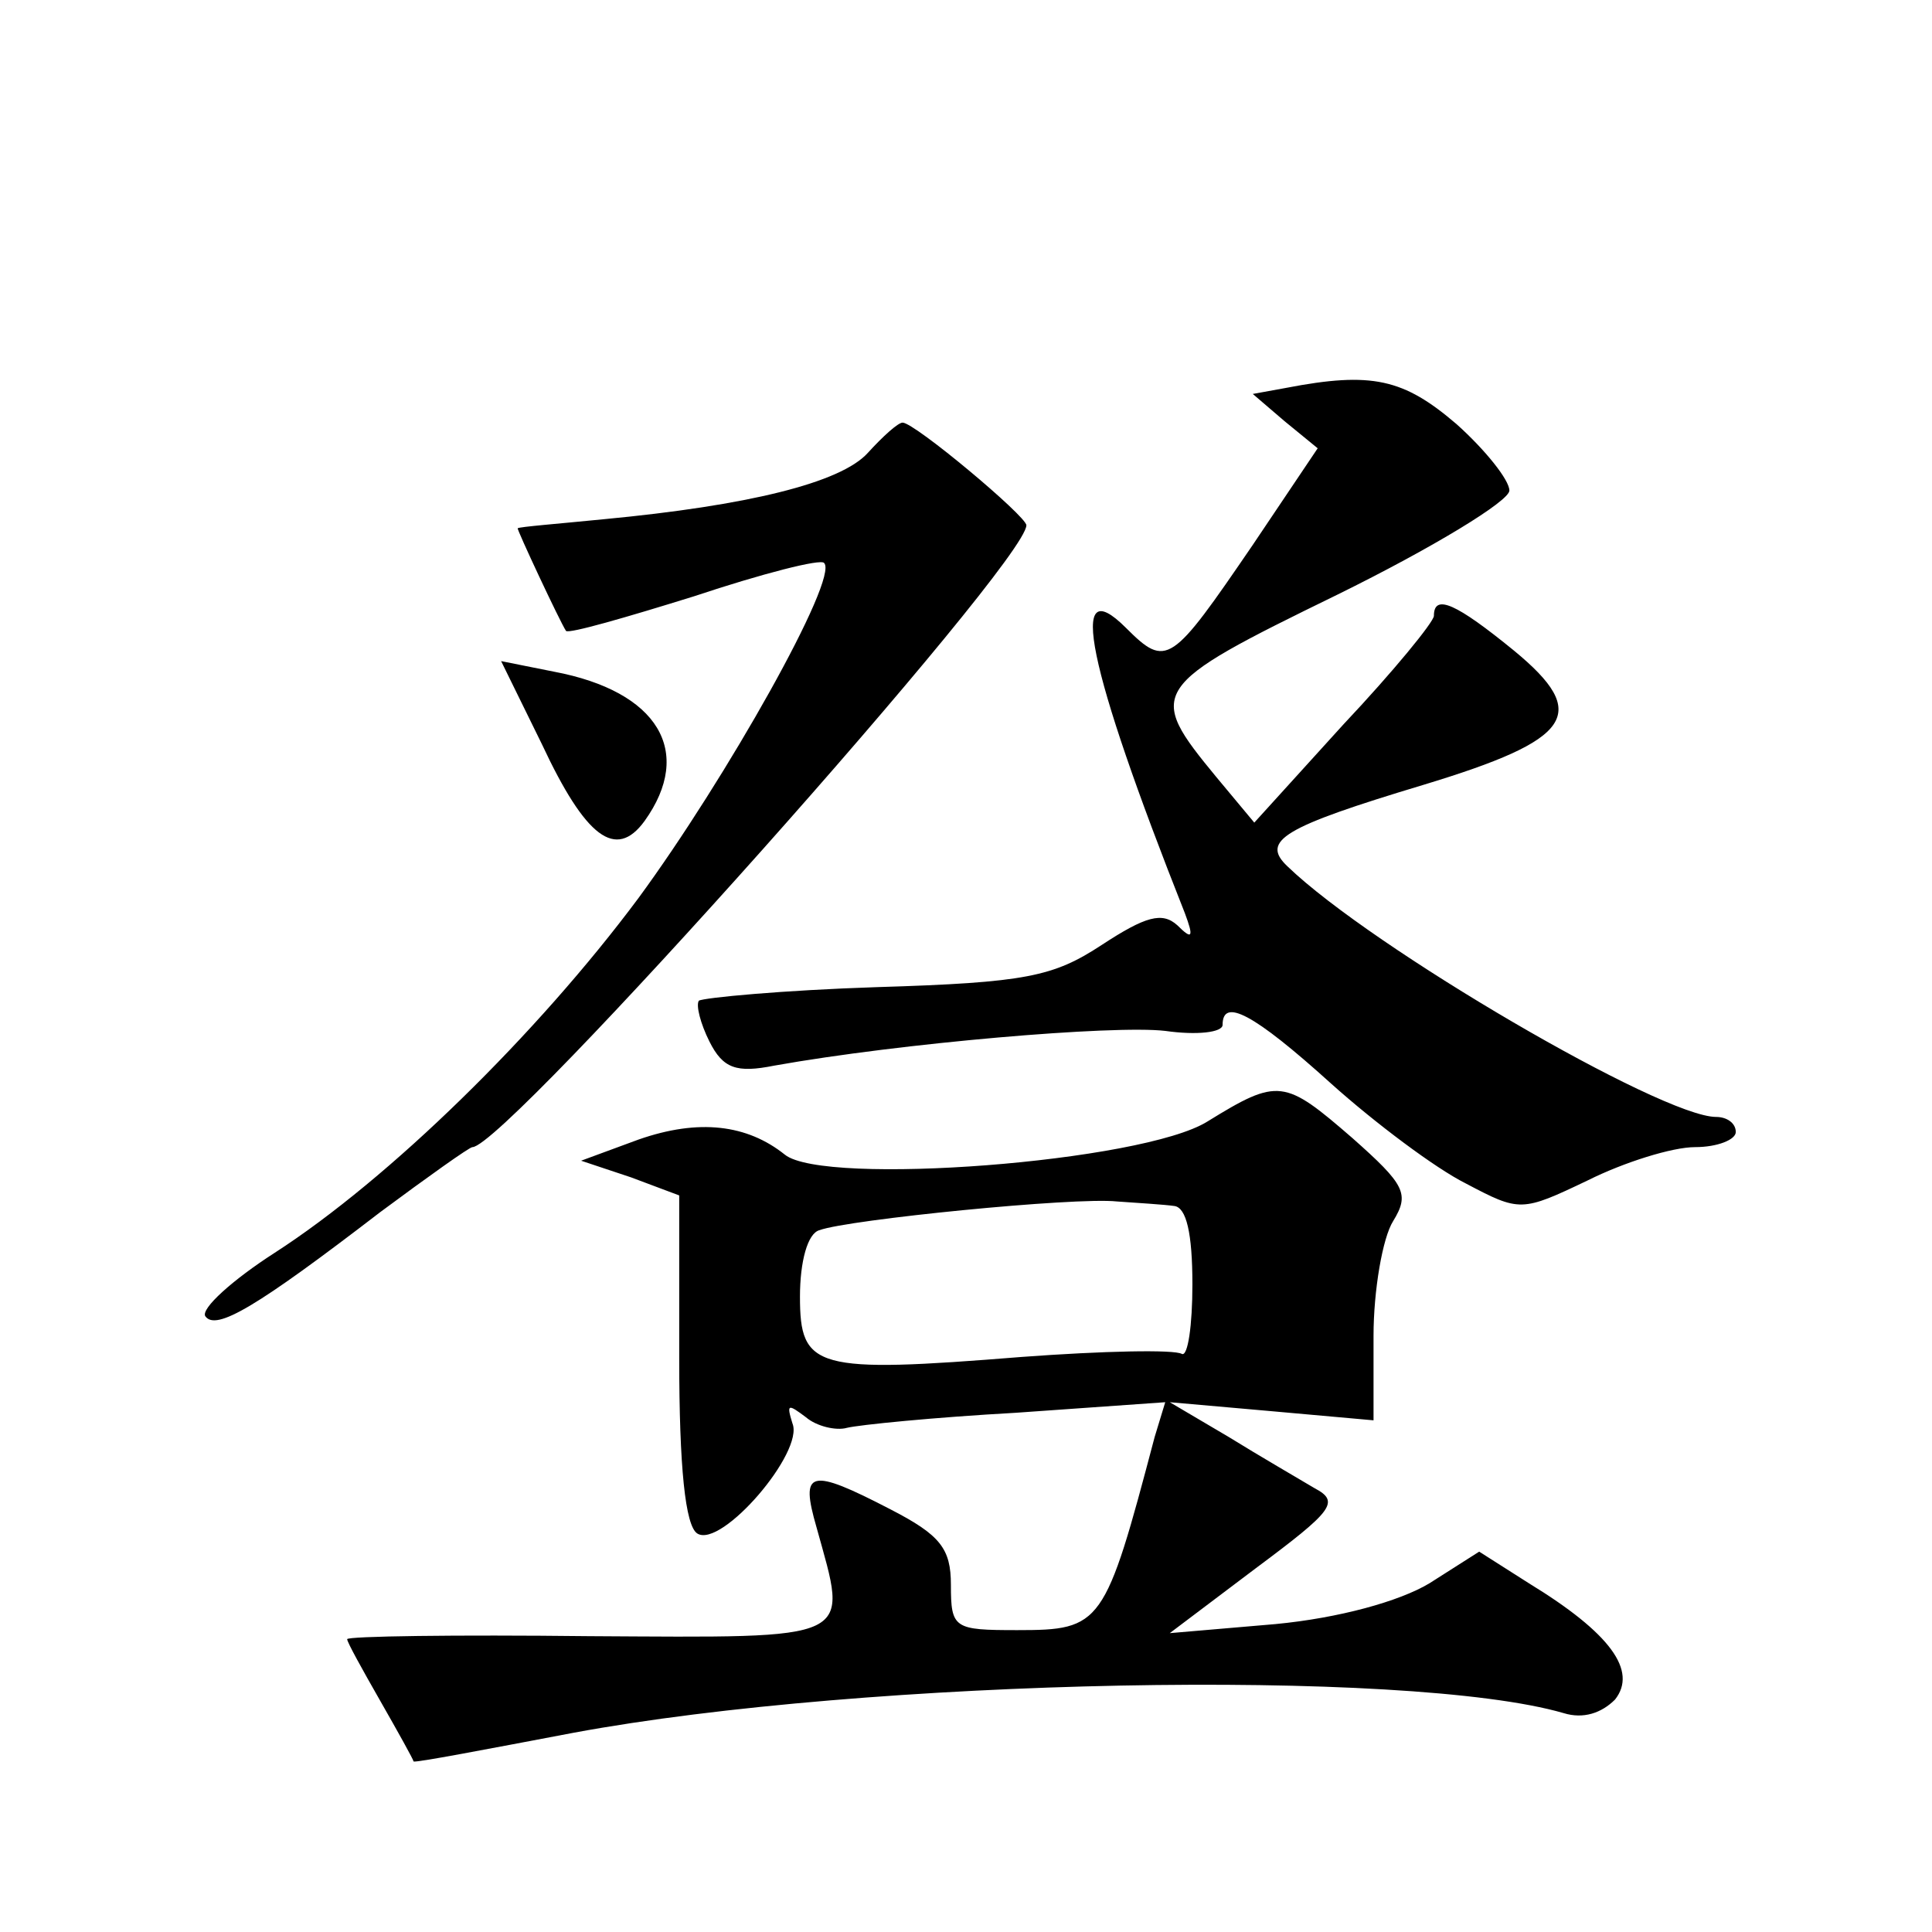
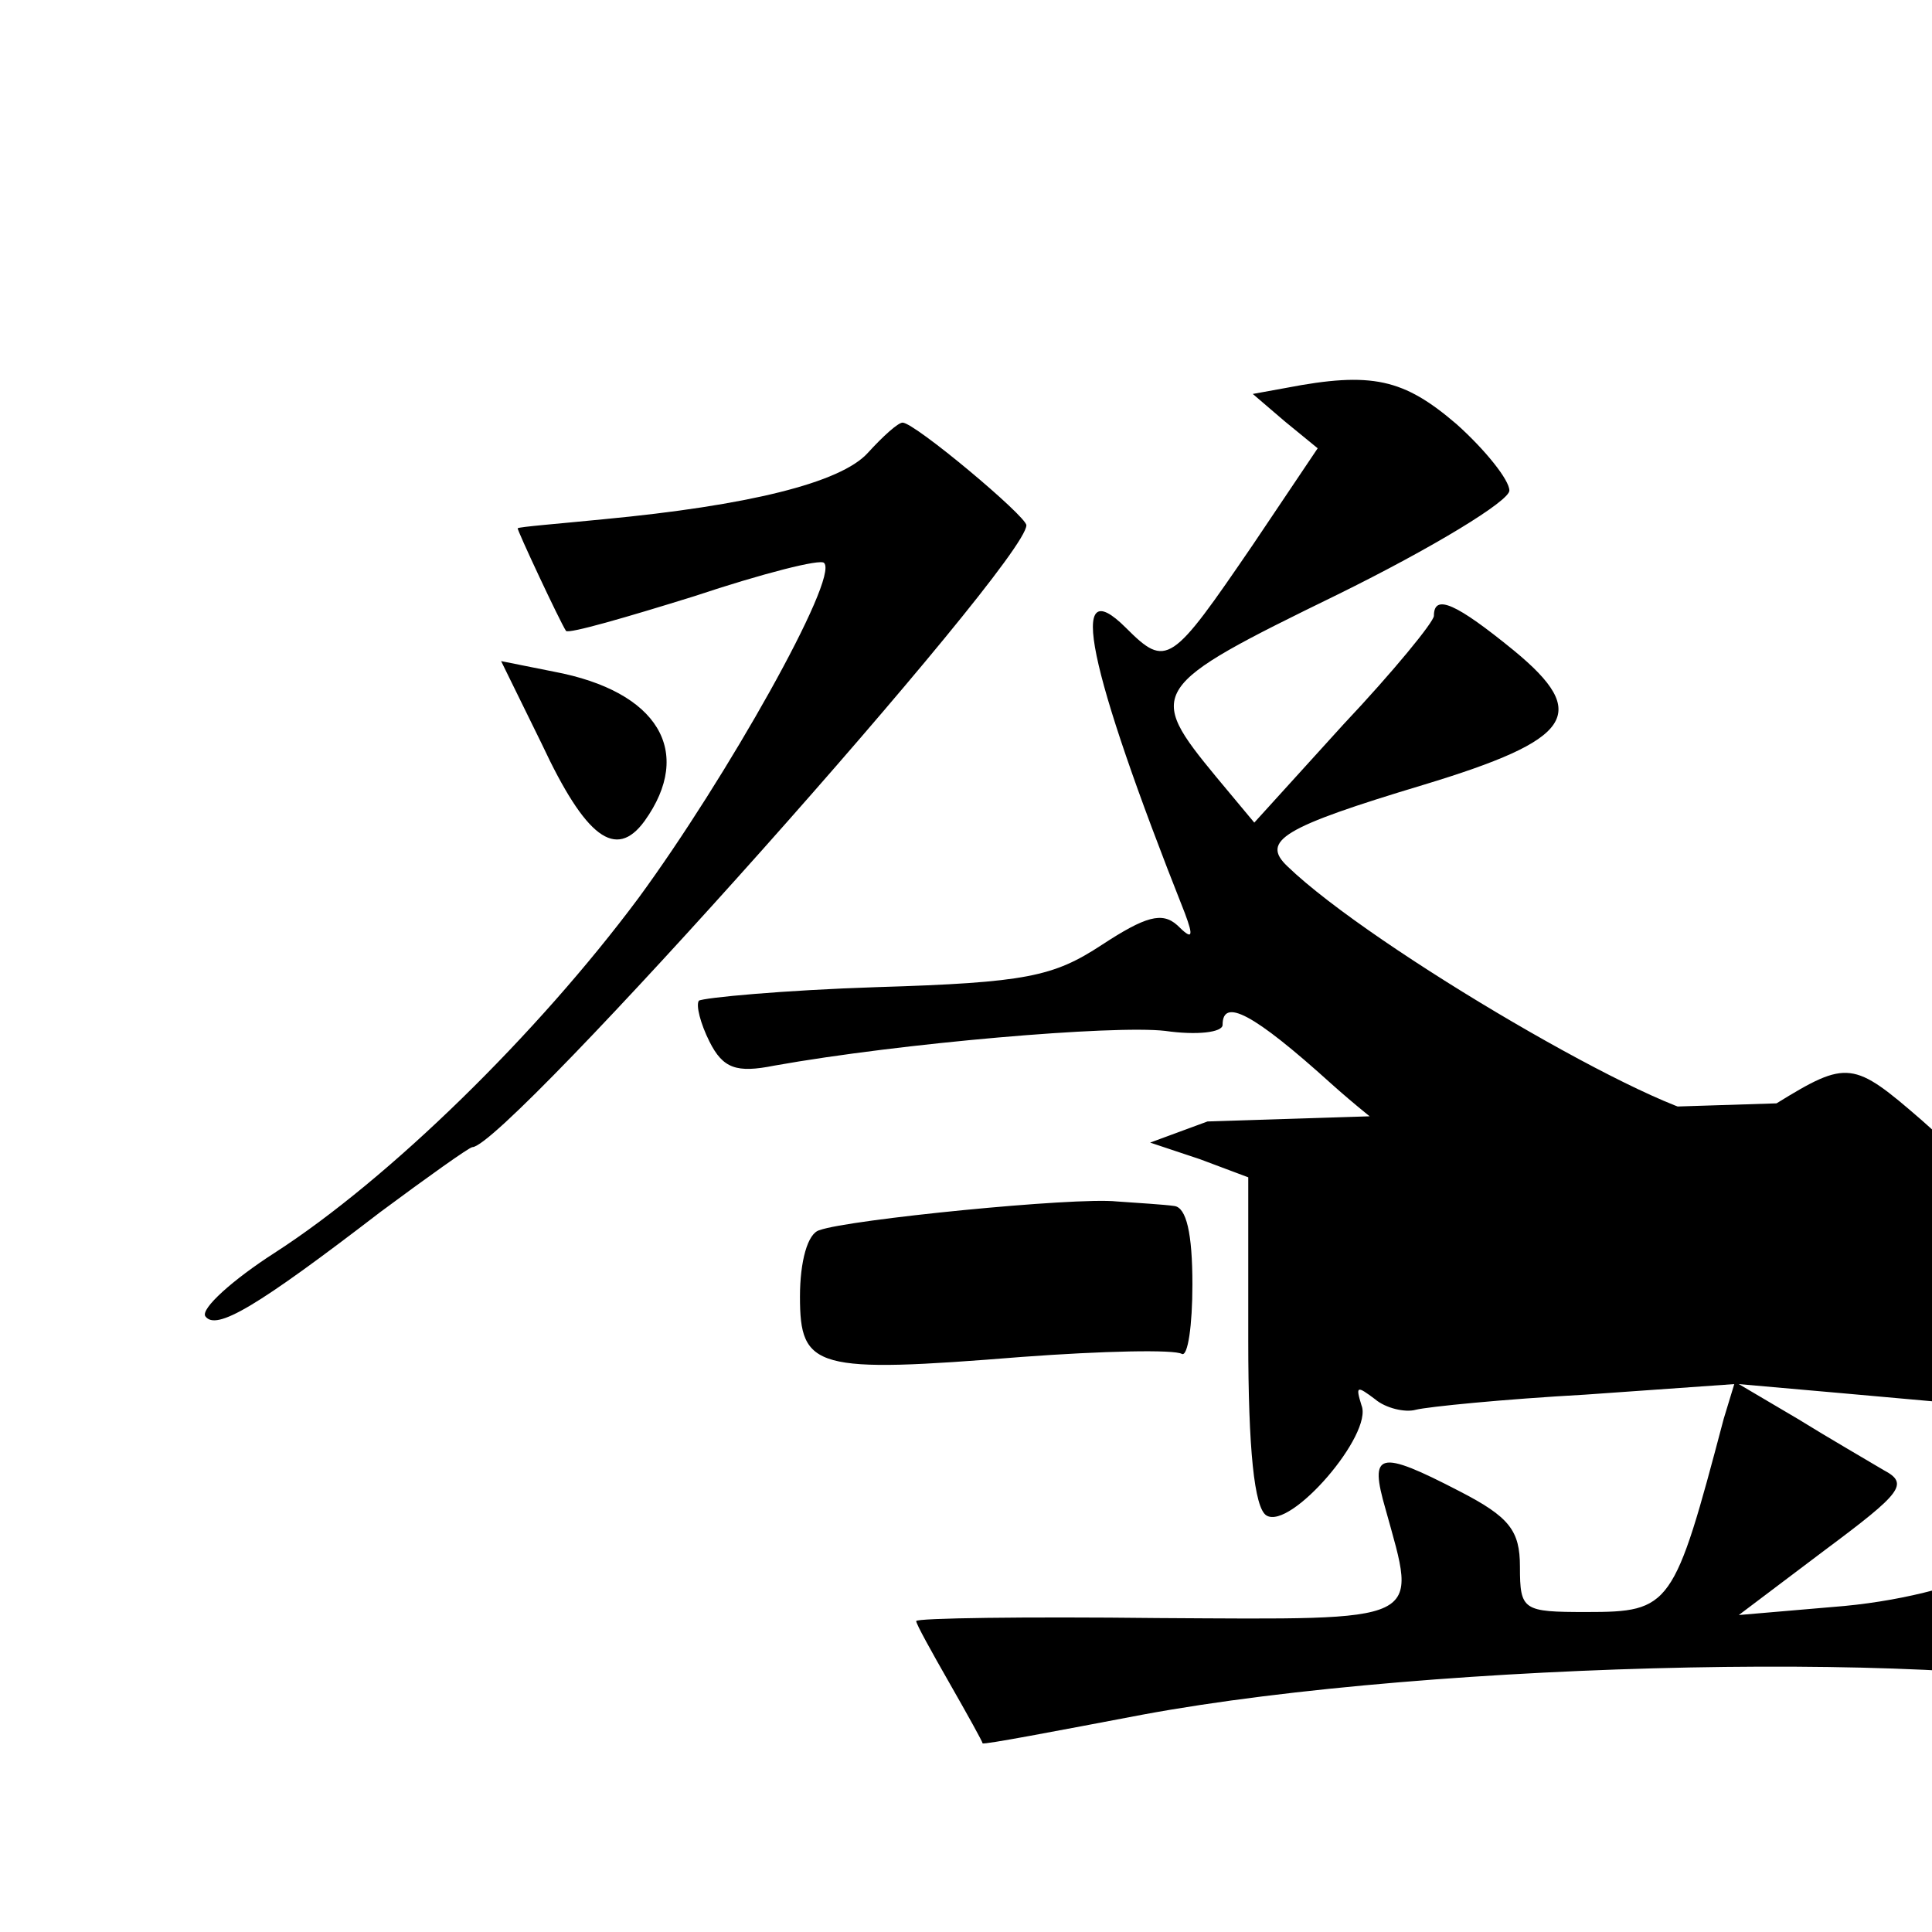
<svg xmlns="http://www.w3.org/2000/svg" version="1.0" width="128pt" height="128pt" viewBox="0 0 128 128" preserveAspectRatio="xMidYMid meet">
  <g transform="translate(0,128) scale(0.1,-0.1)" fill="#0" stroke="none">
-     <path d="M852 1023 l-22 -4 21 -18 22 -18 -43 -64 c-54 -79 -57 -82 -84 -55 -39 39 -26 -25 39 -189 6 -16 5 -18 -5 -8 -10 9 -21 6 -50 -13 -32 -21 -50 -25 -149 -28 -62 -2 -115 -7 -118 -9 -2 -3 1 -15 7 -27 9 -18 18 -21 43 -16 84 15 225 27 259 23 21 -3 38 -1 38 4 0 18 20 8 72 -39 29 -26 69 -56 89 -66 36 -19 37 -19 81 2 24 12 56 22 71 22 15 0 27 5 27 10 0 6 -6 10 -13 10 -36 0 -228 112 -284 166 -18 17 -3 26 90 54 99 30 111 47 60 89 -38 31 -53 38 -53 23 0 -4 -27 -37 -60 -72 l-59 -65 -25 30 c-47 57 -45 60 80 121 63 31 114 62 114 69 0 7 -16 27 -35 44 -35 30 -56 35 -113 24z M575 980 c-18 -20 -80 -35 -175 -44 -30 -3 -56 -5 -57 -6 -1 0 28 -62 32 -68 2 -2 40 9 85 23 45 15 84 25 86 22 10 -10 -65 -143 -123 -222 -67 -90 -165 -186 -241 -235 -28 -18 -49 -37 -46 -42 7 -10 34 6 116 69 31 23 59 43 61 43 22 0 367 387 367 412 0 6 -74 68 -82 68 -3 0 -13 -9 -23 -20z M359 787 c29 -62 49 -77 68 -51 33 46 9 86 -60 99 l-35 7 27 -55z M800 537 c-43 -27 -254 -43 -280 -22 -25 20 -57 24 -97 10 l-38 -14 33 -11 32 -12 0 -108 c0 -72 4 -111 12 -116 16 -10 71 54 63 73 -4 13 -3 13 9 4 7 -6 20 -9 27 -7 8 2 58 7 112 10 l99 7 -7 -23 c-33 -125 -35 -128 -91 -128 -42 0 -44 1 -44 30 0 24 -7 33 -40 50 -54 28 -60 26 -49 -12 21 -76 28 -73 -151 -72 -88 1 -160 0 -160 -2 0 -2 10 -20 22 -41 12 -21 22 -39 22 -40 1 -1 48 8 106 19 194 36 553 43 656 13 13 -4 25 0 34 9 15 19 -3 44 -57 77 l-33 21 -33 -21 c-20 -12 -60 -23 -102 -27 l-70 -6 57 43 c51 38 56 44 39 53 -10 6 -36 21 -57 34 l-39 23 68 -6 67 -6 0 56 c0 30 6 65 13 76 11 18 8 24 -27 55 -45 39 -49 40 -96 11z m-22 -56 c8 -1 12 -18 12 -52 0 -27 -3 -48 -7 -46 -5 3 -52 2 -106 -2 -137 -11 -147 -8 -147 40 0 23 5 42 13 44 19 7 169 22 197 19 14 -1 31 -2 38 -3z" />
+     <path d="M852 1023 l-22 -4 21 -18 22 -18 -43 -64 c-54 -79 -57 -82 -84 -55 -39 39 -26 -25 39 -189 6 -16 5 -18 -5 -8 -10 9 -21 6 -50 -13 -32 -21 -50 -25 -149 -28 -62 -2 -115 -7 -118 -9 -2 -3 1 -15 7 -27 9 -18 18 -21 43 -16 84 15 225 27 259 23 21 -3 38 -1 38 4 0 18 20 8 72 -39 29 -26 69 -56 89 -66 36 -19 37 -19 81 2 24 12 56 22 71 22 15 0 27 5 27 10 0 6 -6 10 -13 10 -36 0 -228 112 -284 166 -18 17 -3 26 90 54 99 30 111 47 60 89 -38 31 -53 38 -53 23 0 -4 -27 -37 -60 -72 l-59 -65 -25 30 c-47 57 -45 60 80 121 63 31 114 62 114 69 0 7 -16 27 -35 44 -35 30 -56 35 -113 24z M575 980 c-18 -20 -80 -35 -175 -44 -30 -3 -56 -5 -57 -6 -1 0 28 -62 32 -68 2 -2 40 9 85 23 45 15 84 25 86 22 10 -10 -65 -143 -123 -222 -67 -90 -165 -186 -241 -235 -28 -18 -49 -37 -46 -42 7 -10 34 6 116 69 31 23 59 43 61 43 22 0 367 387 367 412 0 6 -74 68 -82 68 -3 0 -13 -9 -23 -20z M359 787 c29 -62 49 -77 68 -51 33 46 9 86 -60 99 l-35 7 27 -55z M800 537 l-38 -14 33 -11 32 -12 0 -108 c0 -72 4 -111 12 -116 16 -10 71 54 63 73 -4 13 -3 13 9 4 7 -6 20 -9 27 -7 8 2 58 7 112 10 l99 7 -7 -23 c-33 -125 -35 -128 -91 -128 -42 0 -44 1 -44 30 0 24 -7 33 -40 50 -54 28 -60 26 -49 -12 21 -76 28 -73 -151 -72 -88 1 -160 0 -160 -2 0 -2 10 -20 22 -41 12 -21 22 -39 22 -40 1 -1 48 8 106 19 194 36 553 43 656 13 13 -4 25 0 34 9 15 19 -3 44 -57 77 l-33 21 -33 -21 c-20 -12 -60 -23 -102 -27 l-70 -6 57 43 c51 38 56 44 39 53 -10 6 -36 21 -57 34 l-39 23 68 -6 67 -6 0 56 c0 30 6 65 13 76 11 18 8 24 -27 55 -45 39 -49 40 -96 11z m-22 -56 c8 -1 12 -18 12 -52 0 -27 -3 -48 -7 -46 -5 3 -52 2 -106 -2 -137 -11 -147 -8 -147 40 0 23 5 42 13 44 19 7 169 22 197 19 14 -1 31 -2 38 -3z" />
  </g>
</svg>